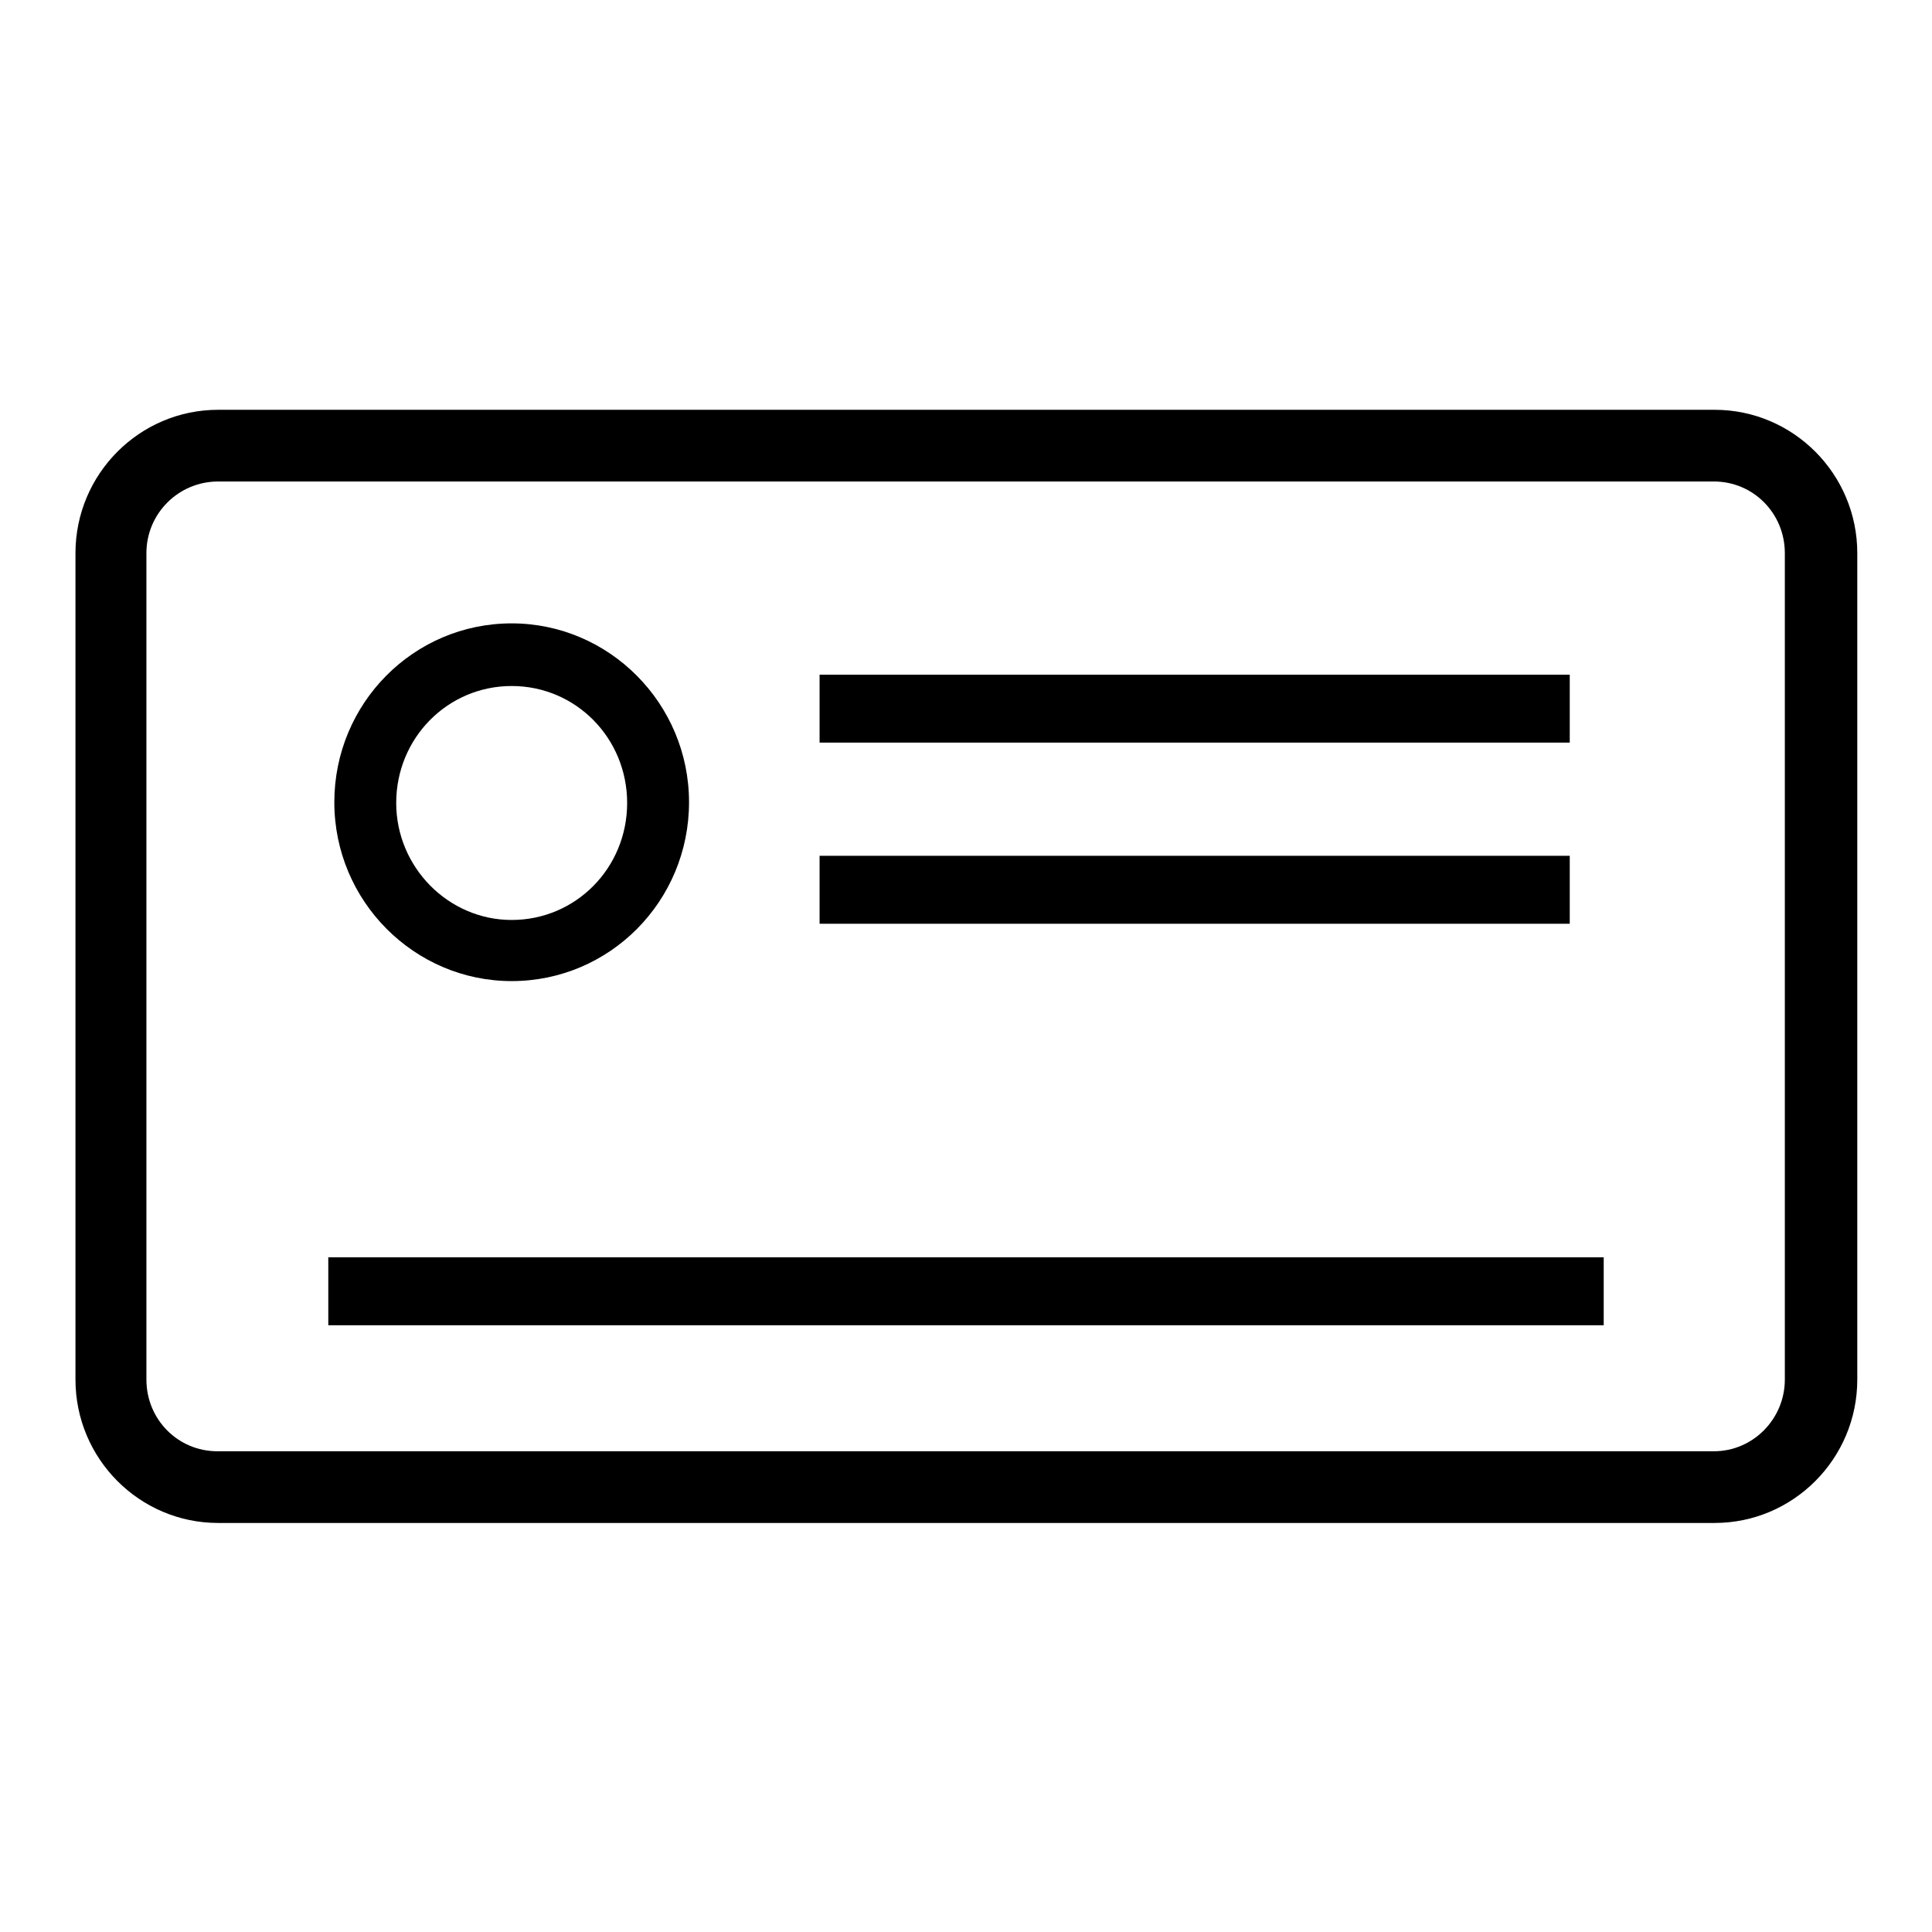
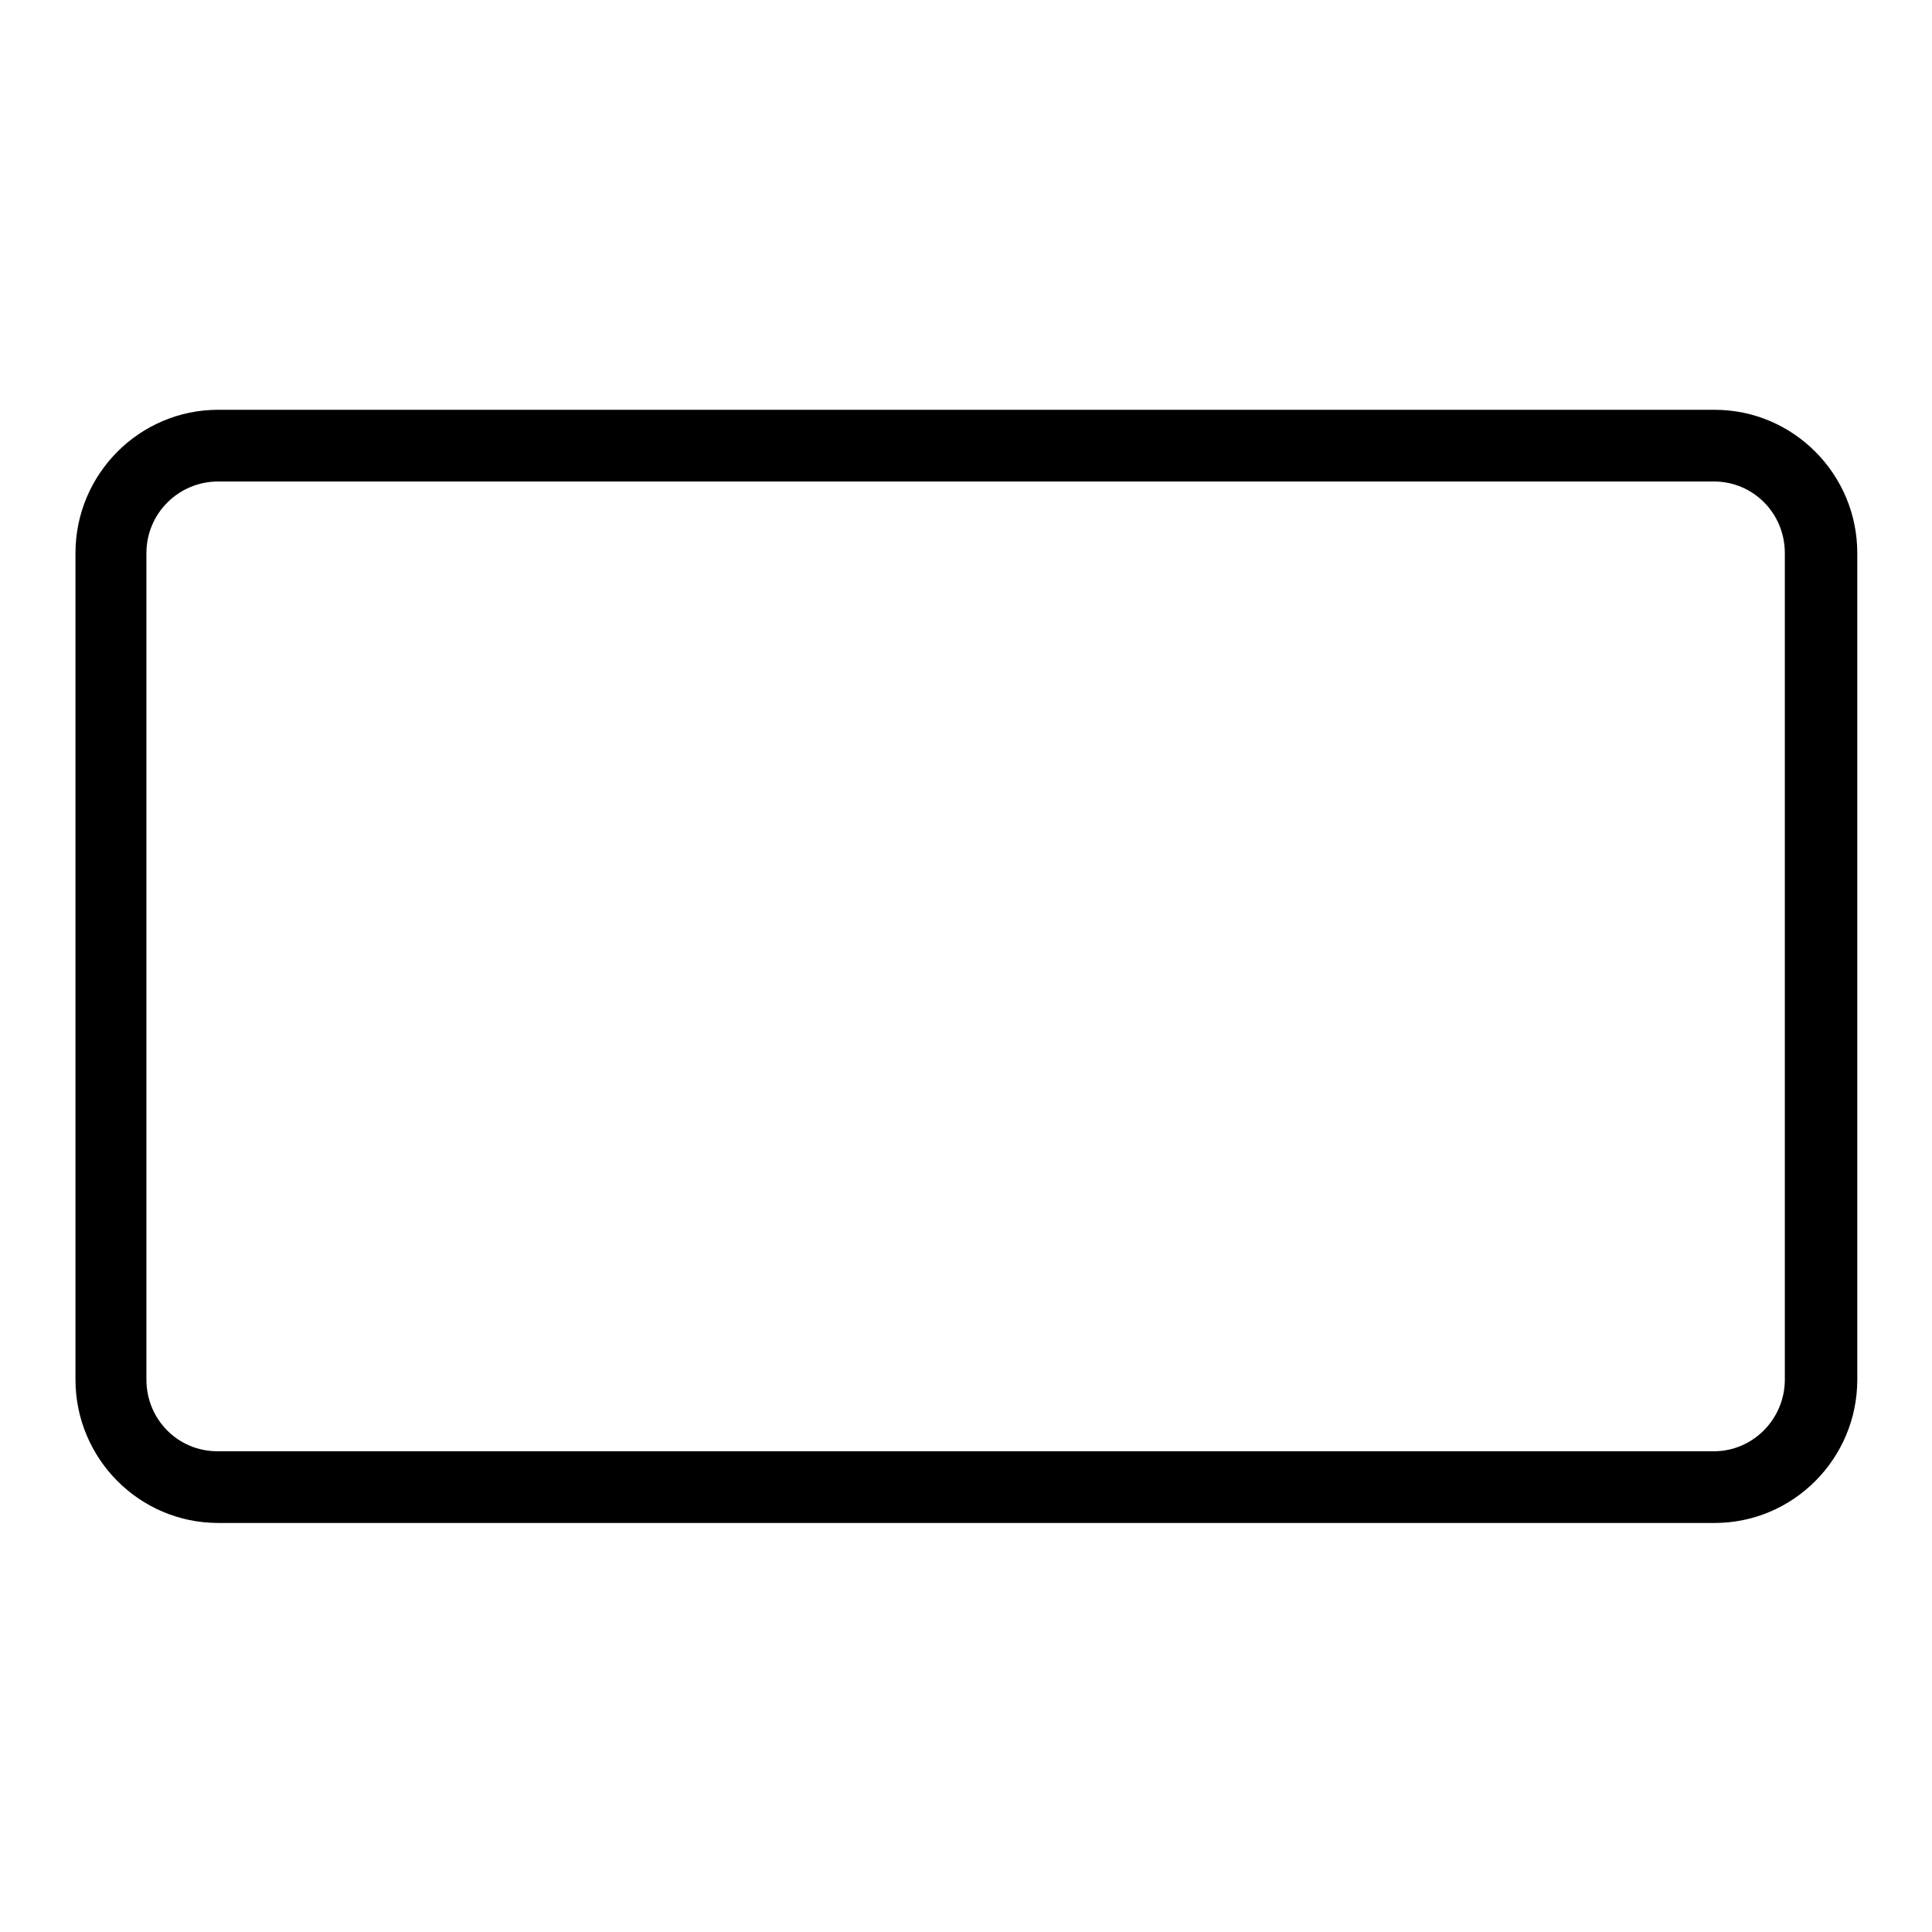
<svg xmlns="http://www.w3.org/2000/svg" version="1.1" x="0px" y="0px" viewBox="0 0 256 256" enable-background="new 0 0 256 256" xml:space="preserve">
  <g>
    <g>
      <path fill="#000000" d="M19.4,73.3L19.4,73.3v109.5c0,5.3,4.2,9.5,9.4,9.5h198.3c5.2,0,9.4-4.3,9.4-9.5V73.3c0-5.3-4.2-9.5-9.4-9.5H28.9C23.7,63.8,19.4,68,19.4,73.3L19.4,73.3z M10,73.3c0-10.5,8.5-19,18.9-19h198.3c10.4,0,18.9,8.5,18.9,19v109.5c0,10.5-8.5,19-18.9,19H28.9c-10.4,0-18.9-8.5-18.9-19V73.3L10,73.3z" />
-       <path fill="#000000" d="M67.8,130c-12.9,0-23.5-10.6-23.5-23.7c0-13.1,10.5-23.7,23.5-23.7c12.9,0,23.5,10.6,23.5,23.7C91.3,119.4,80.8,130,67.8,130L67.8,130z M67.8,90.9c-8.5,0-15.3,6.9-15.3,15.5c0,8.5,6.9,15.5,15.3,15.5c8.5,0,15.3-6.9,15.3-15.5C83.1,97.8,76.3,90.9,67.8,90.9L67.8,90.9z M208,89.4h-99.4v9H208V89.4L208,89.4z M208,113.4h-99.4v9H208V113.4L208,113.4z M212.5,166.6h-169v9h169L212.5,166.6L212.5,166.6z" />
    </g>
  </g>
</svg>